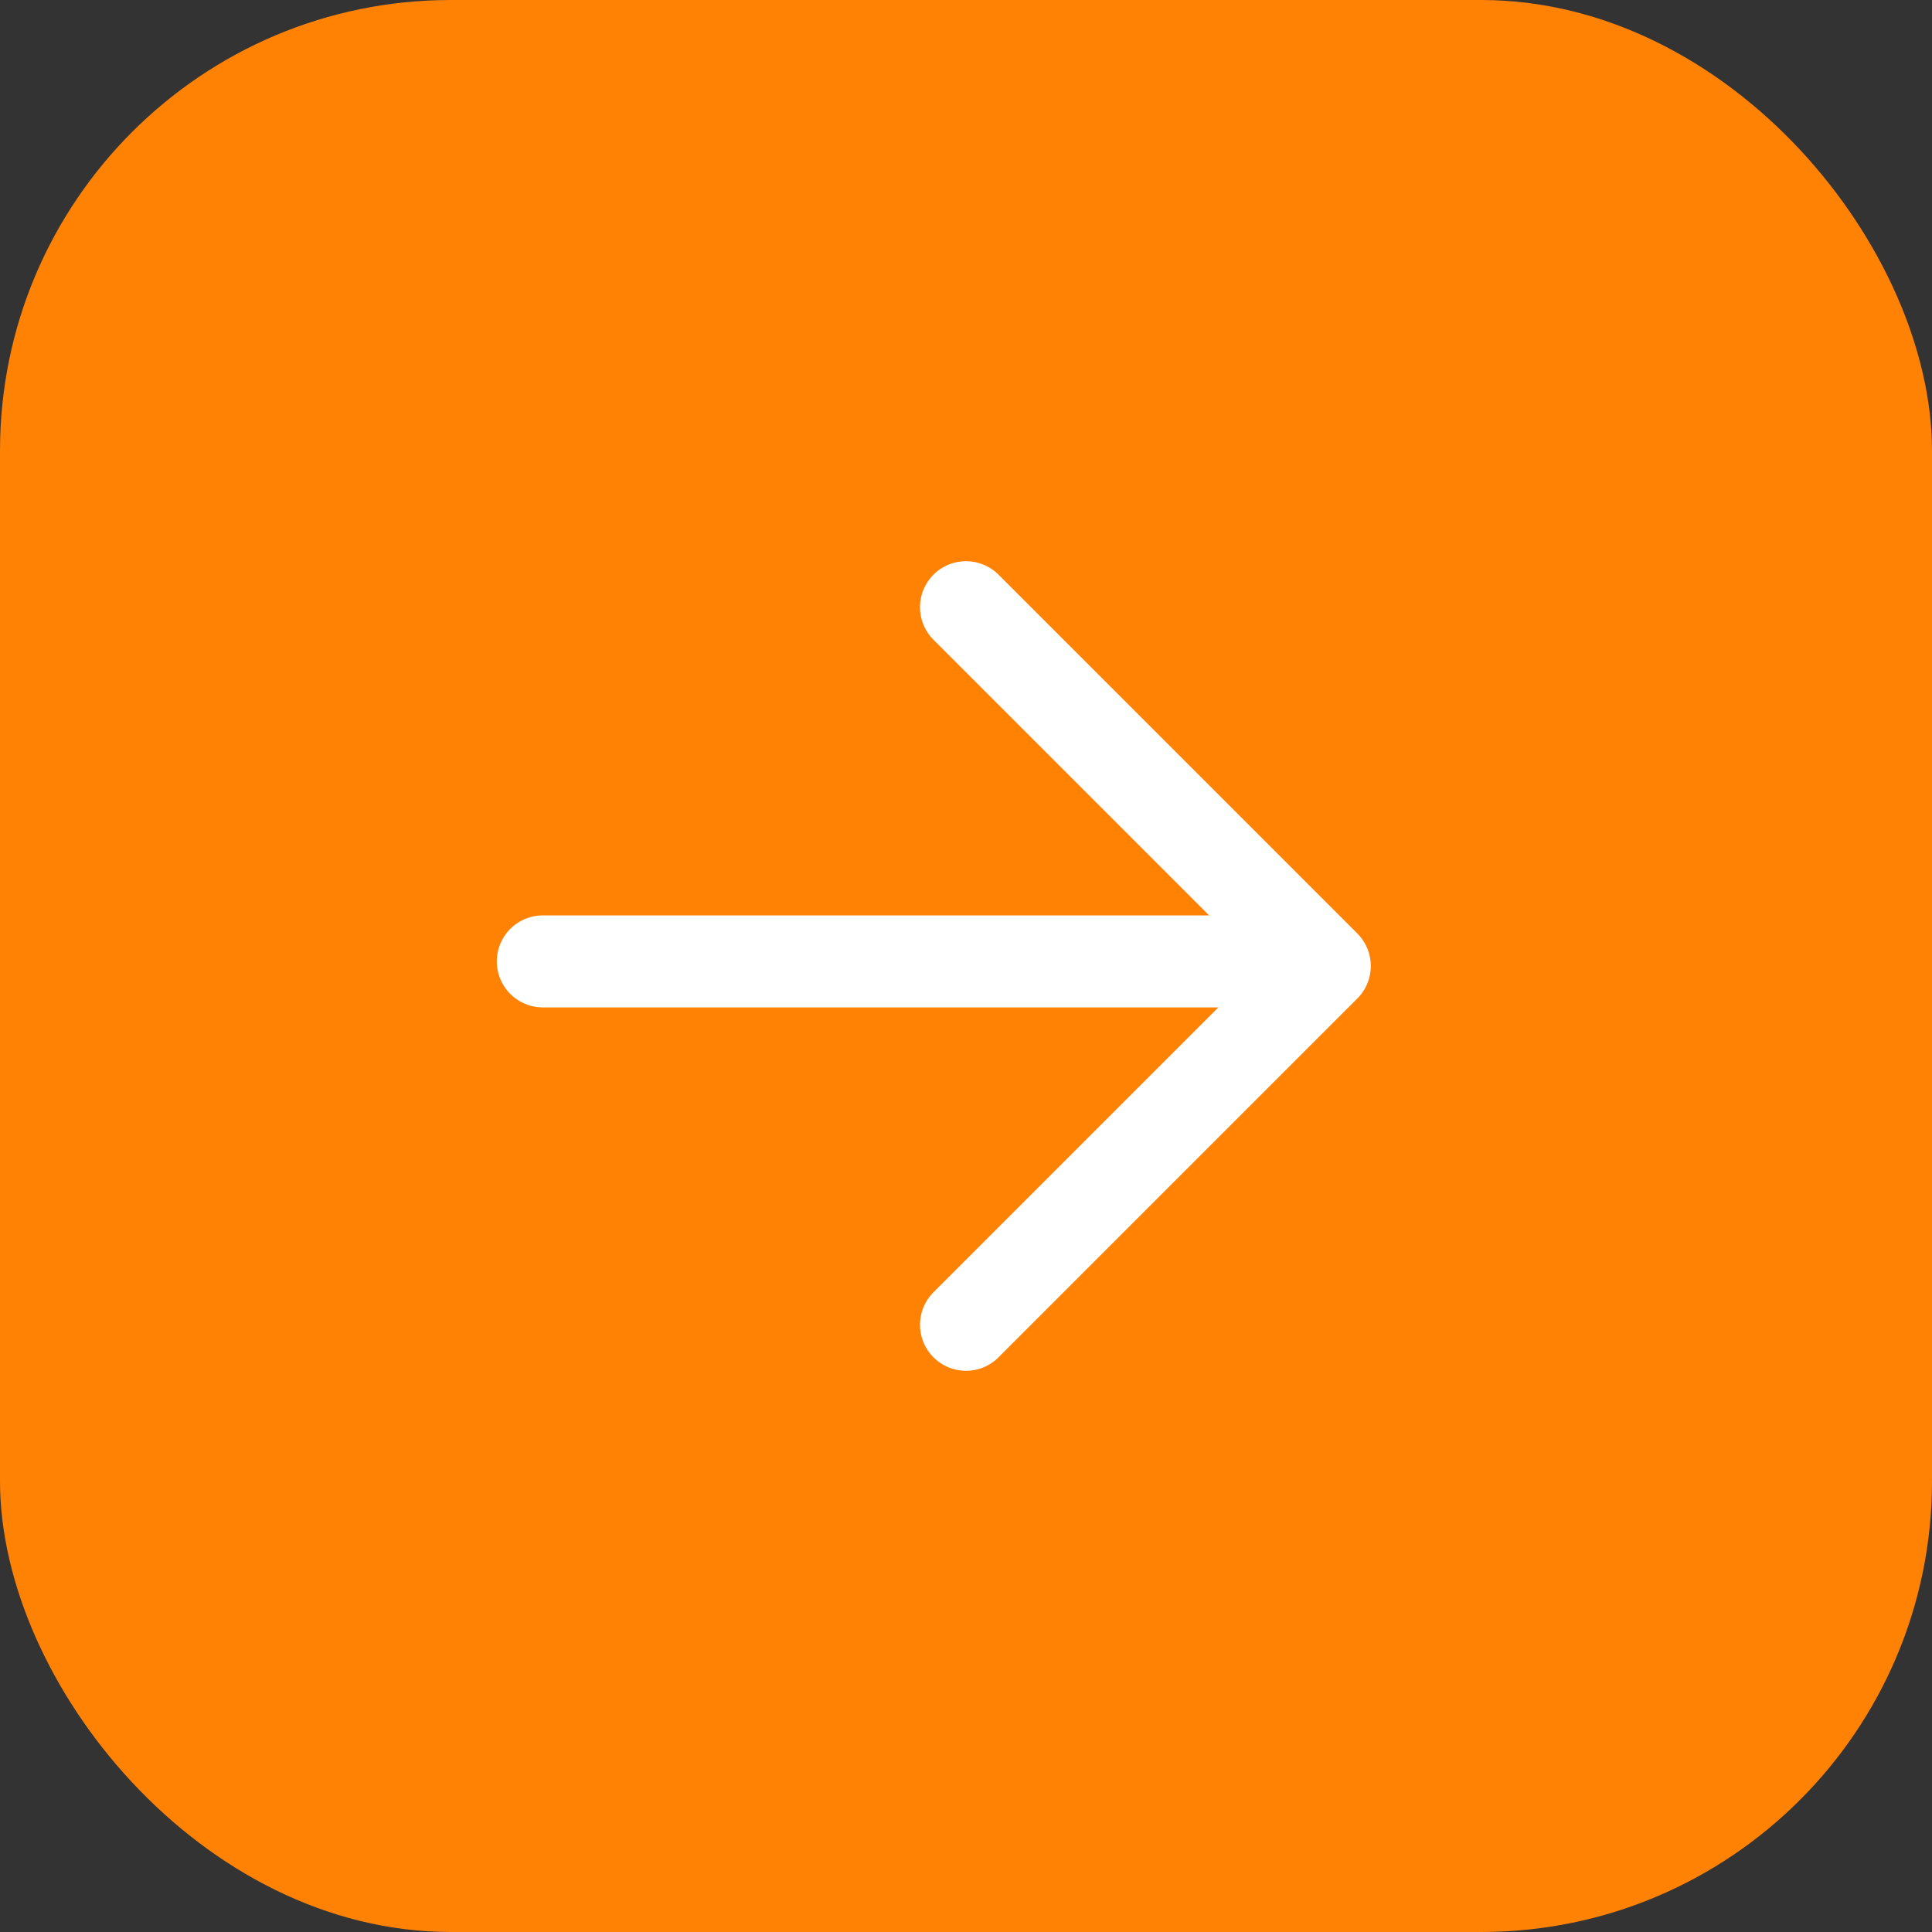
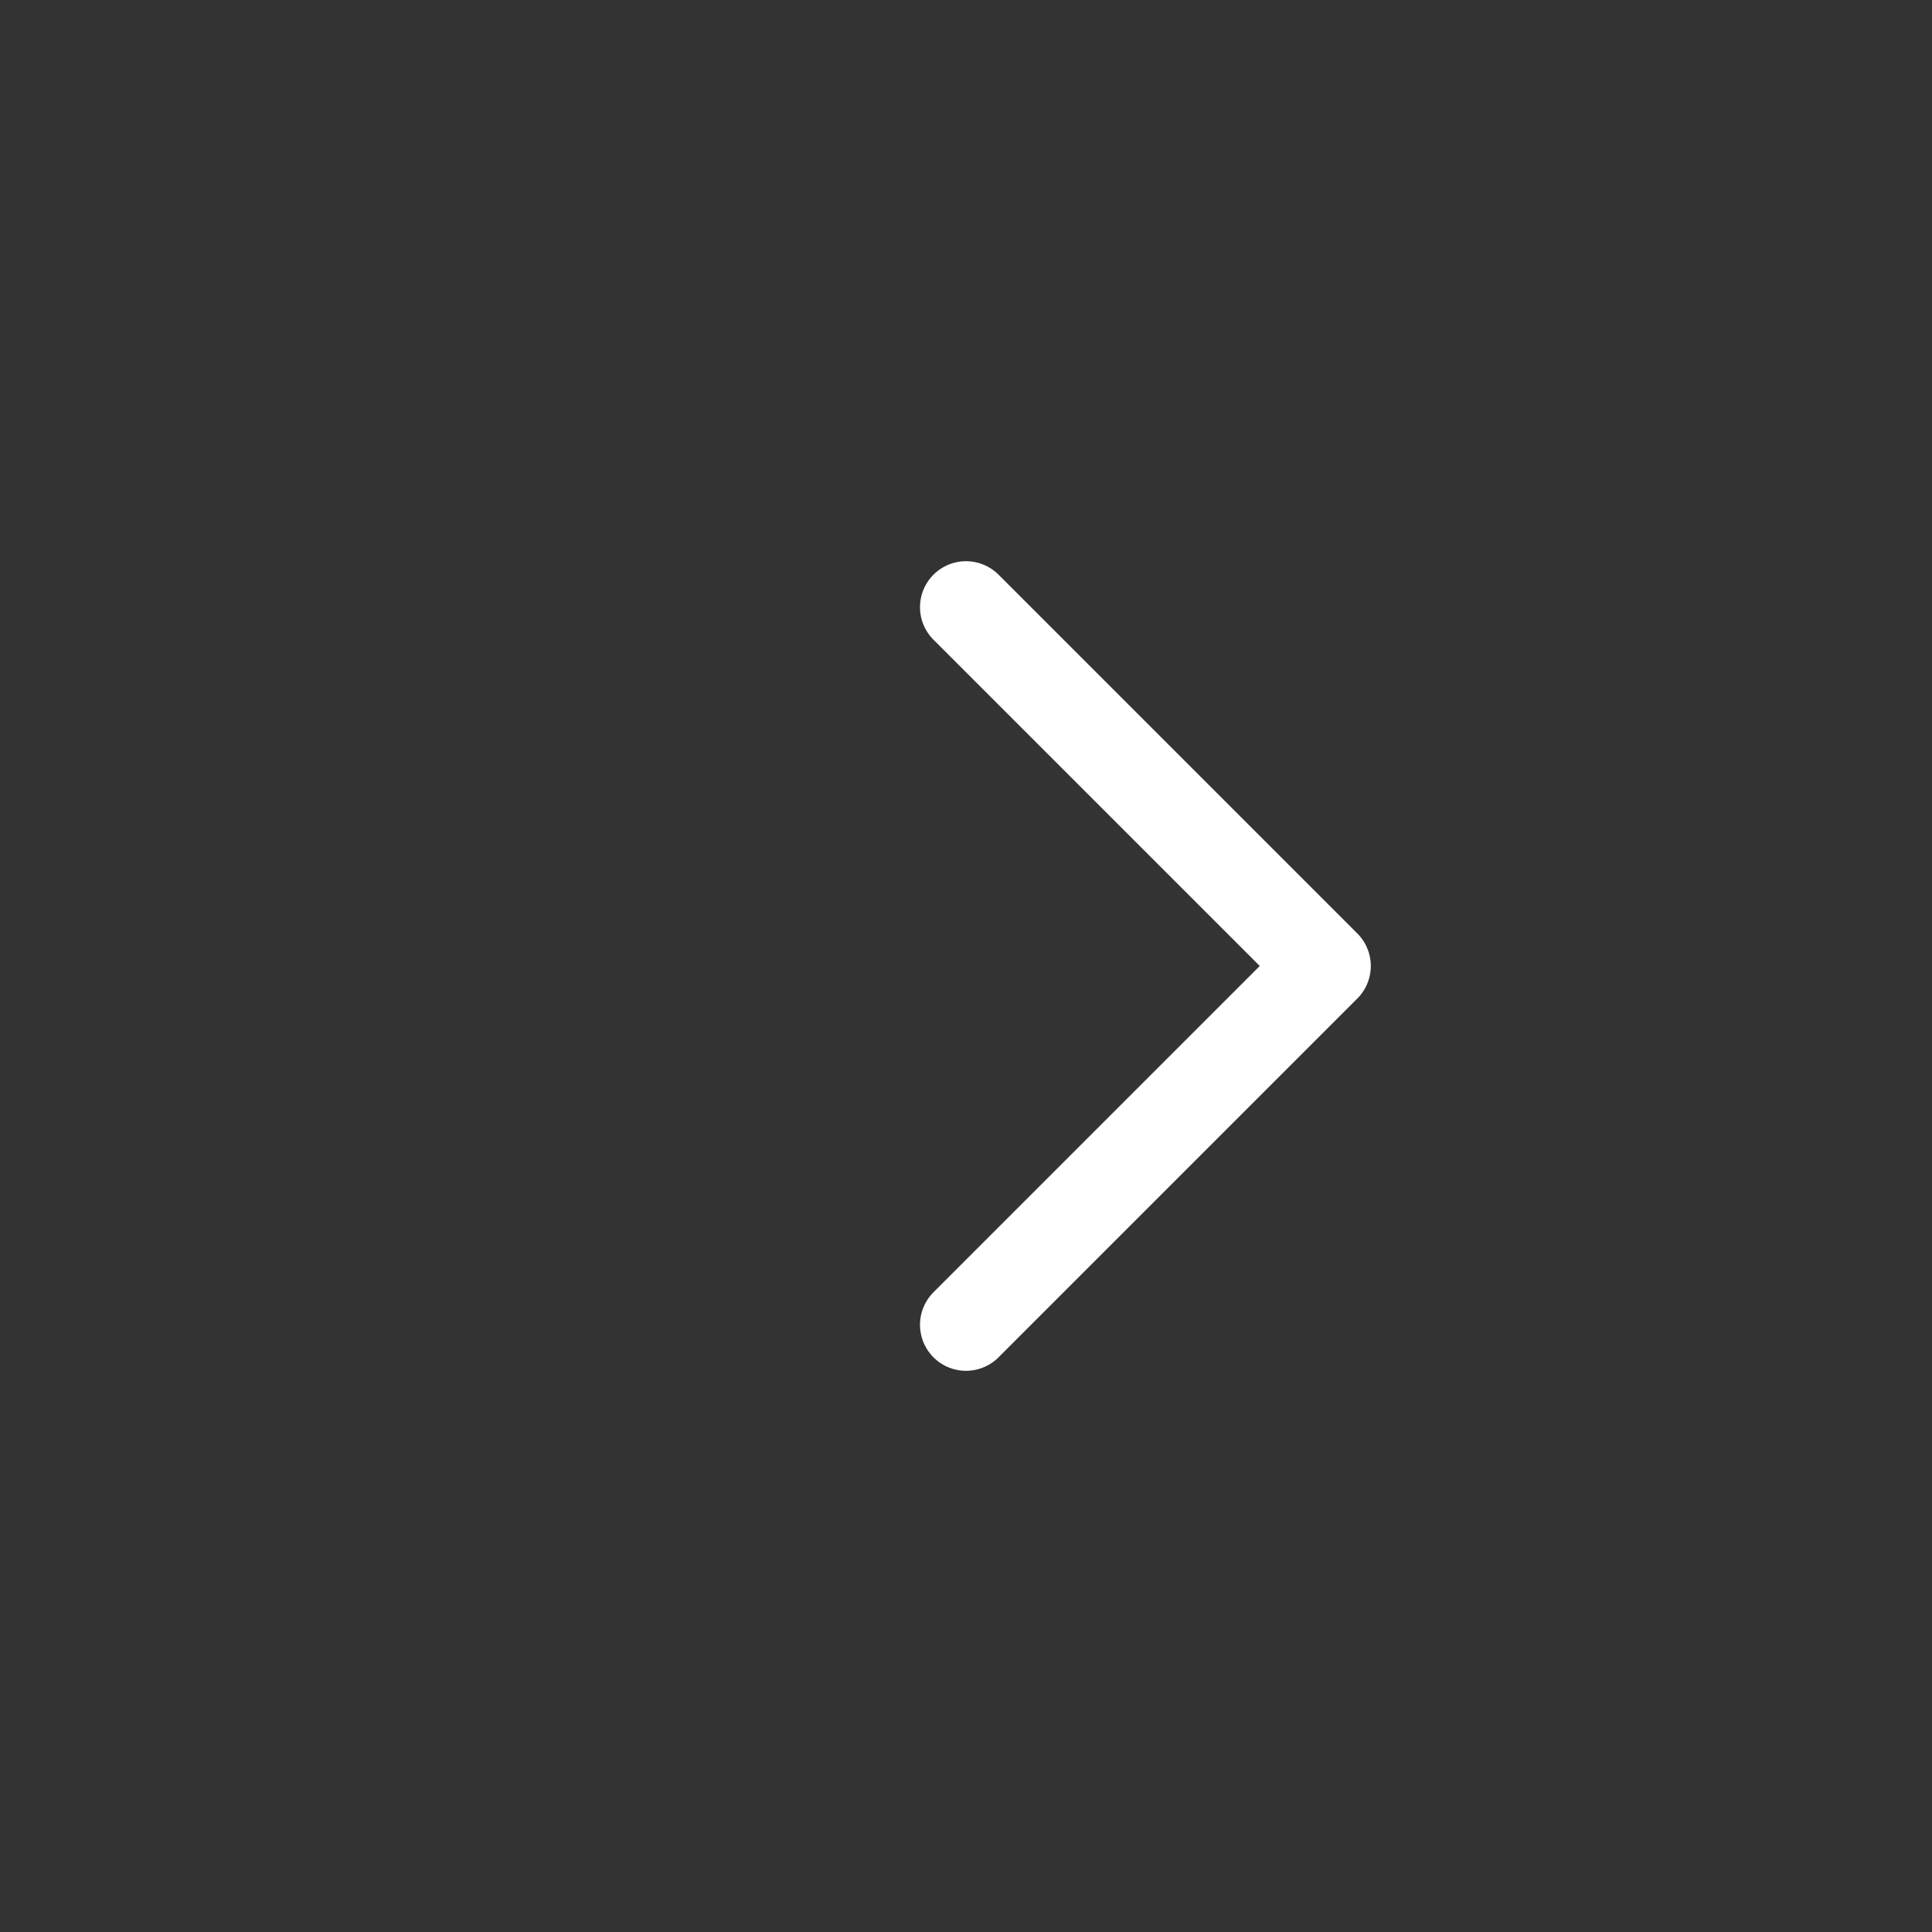
<svg xmlns="http://www.w3.org/2000/svg" width="210" height="210" viewBox="0 0 210 210" fill="none">
  <rect x="0" y="0" width="210" height="210" fill="#333333" stroke="none" />
-   <rect width="210" height="210" rx="49" fill="#FF8204" />
  <path d="M105 66L144 105L105 144" stroke="white" stroke-width="10" stroke-linecap="round" stroke-linejoin="round" />
-   <path d="M142.5 104.5H59" stroke="white" stroke-width="10" stroke-linecap="round" stroke-linejoin="round" />
</svg>